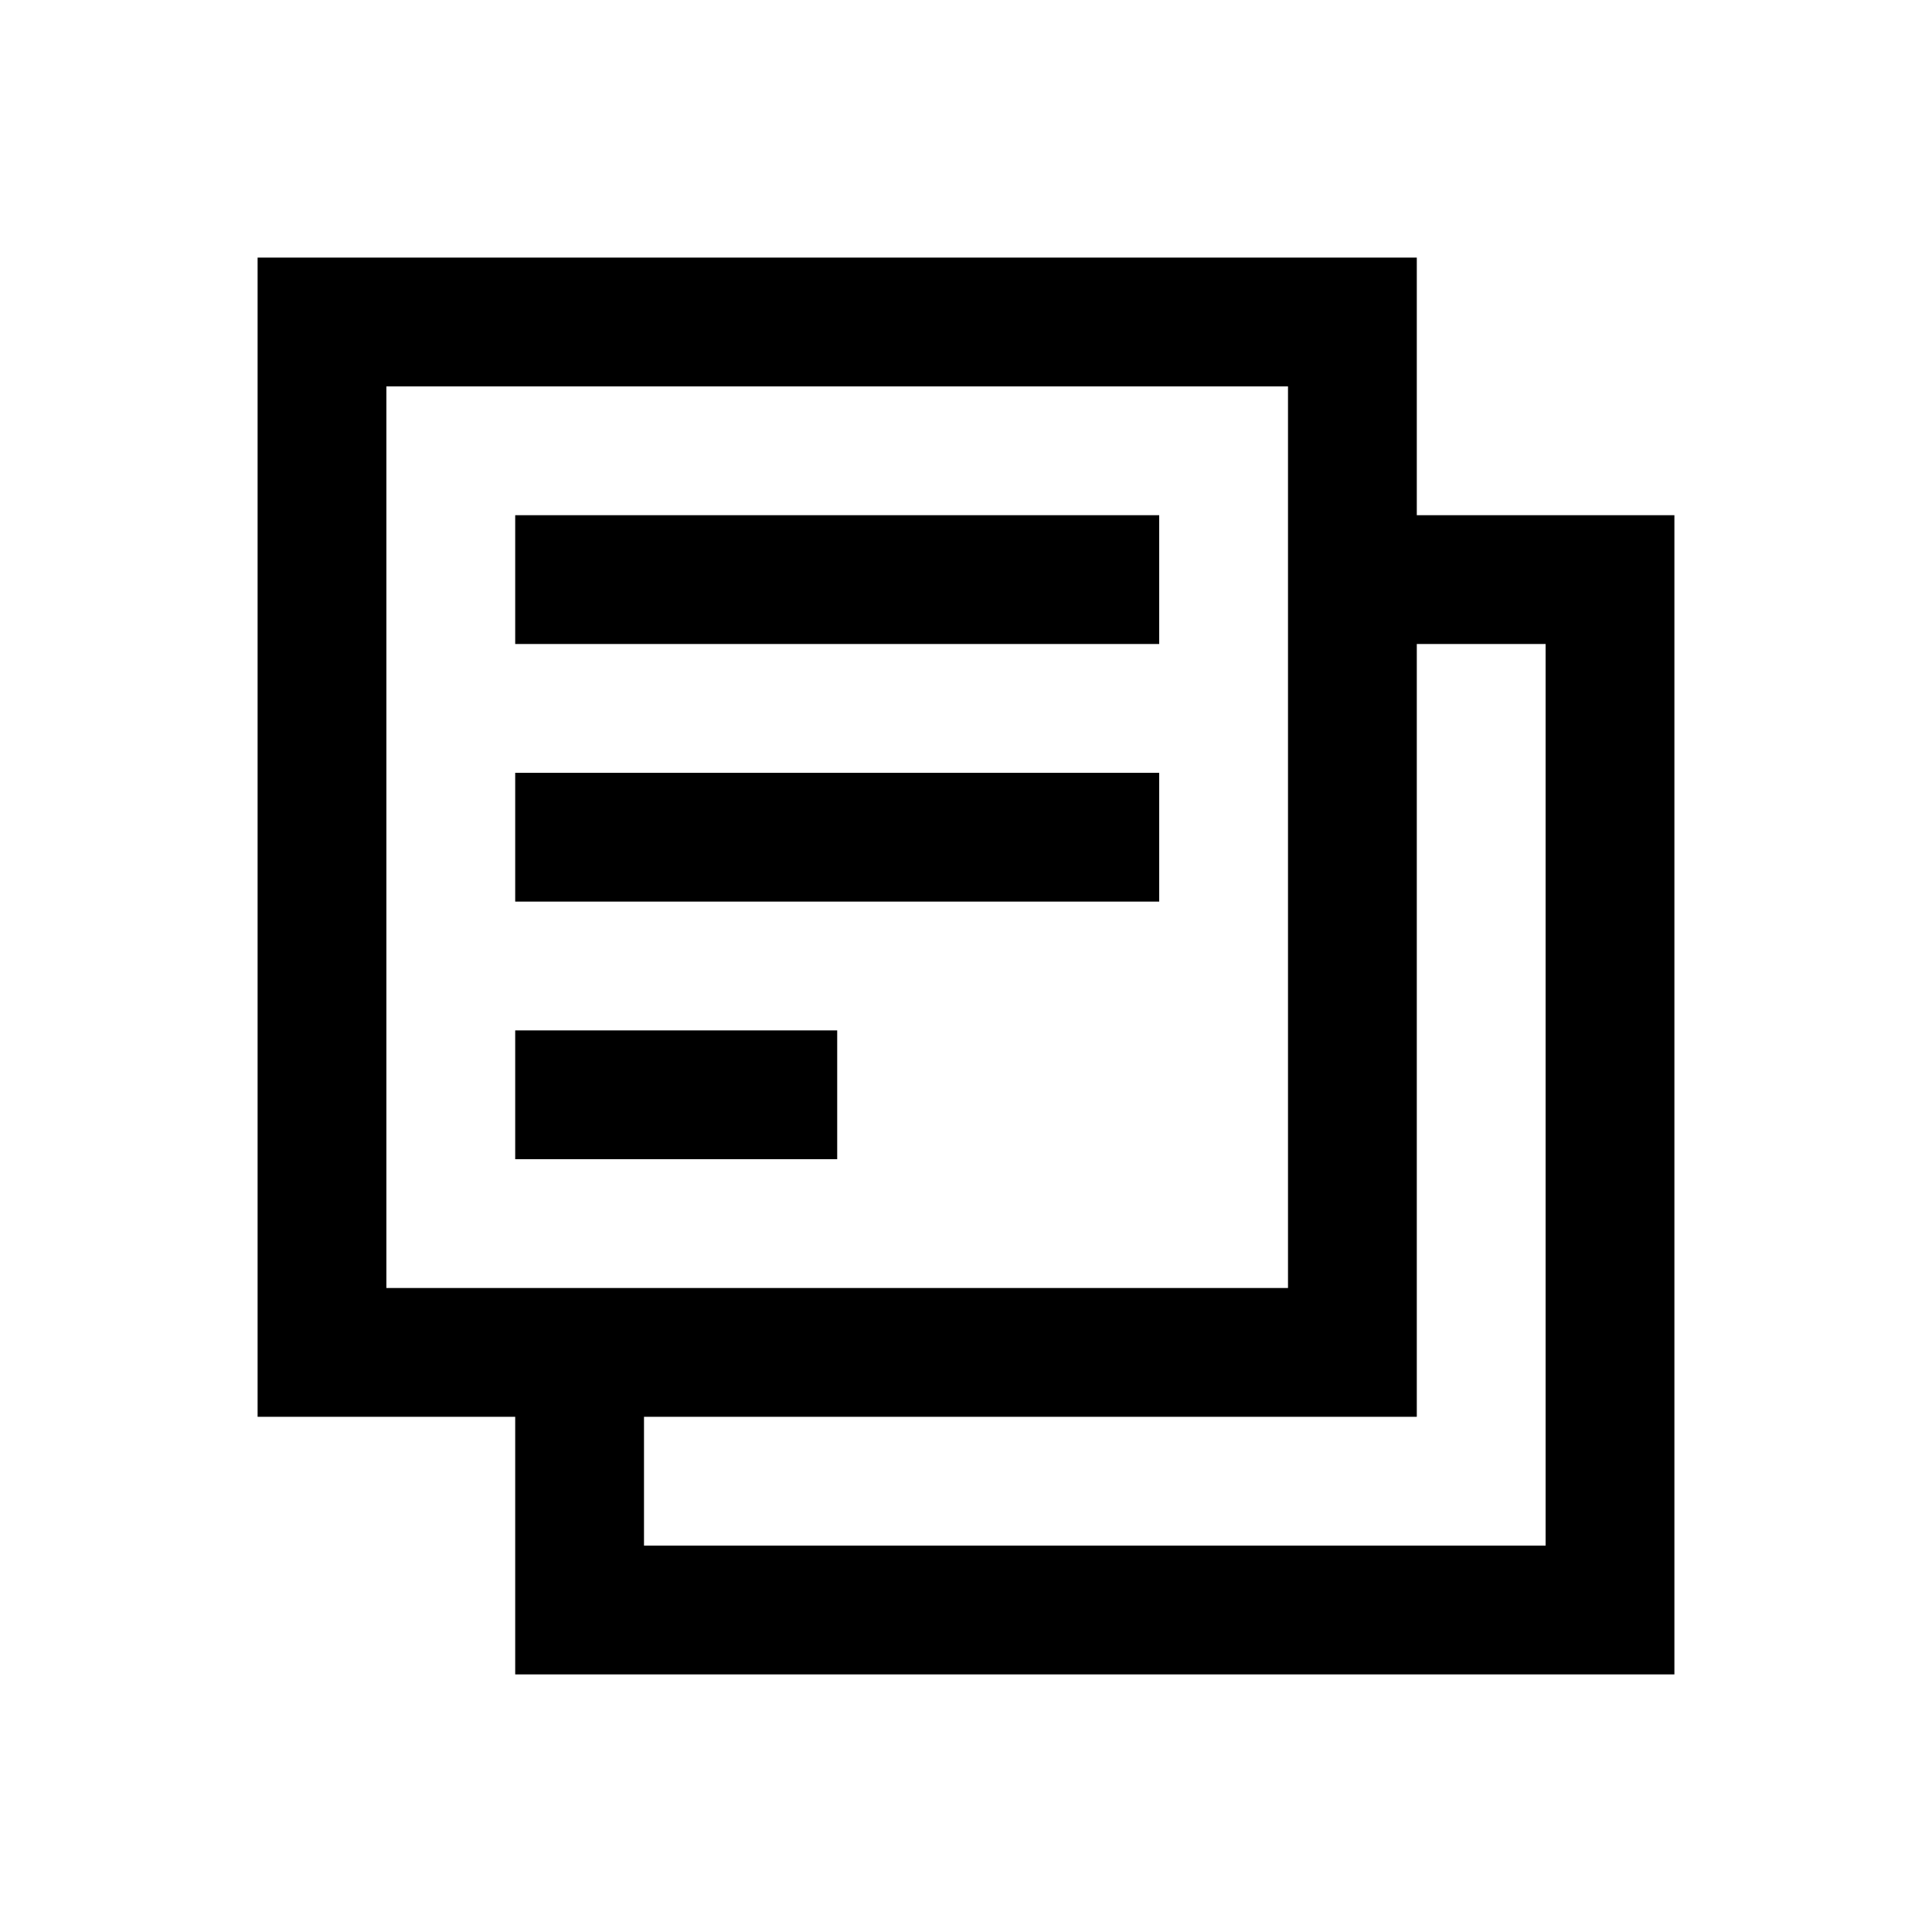
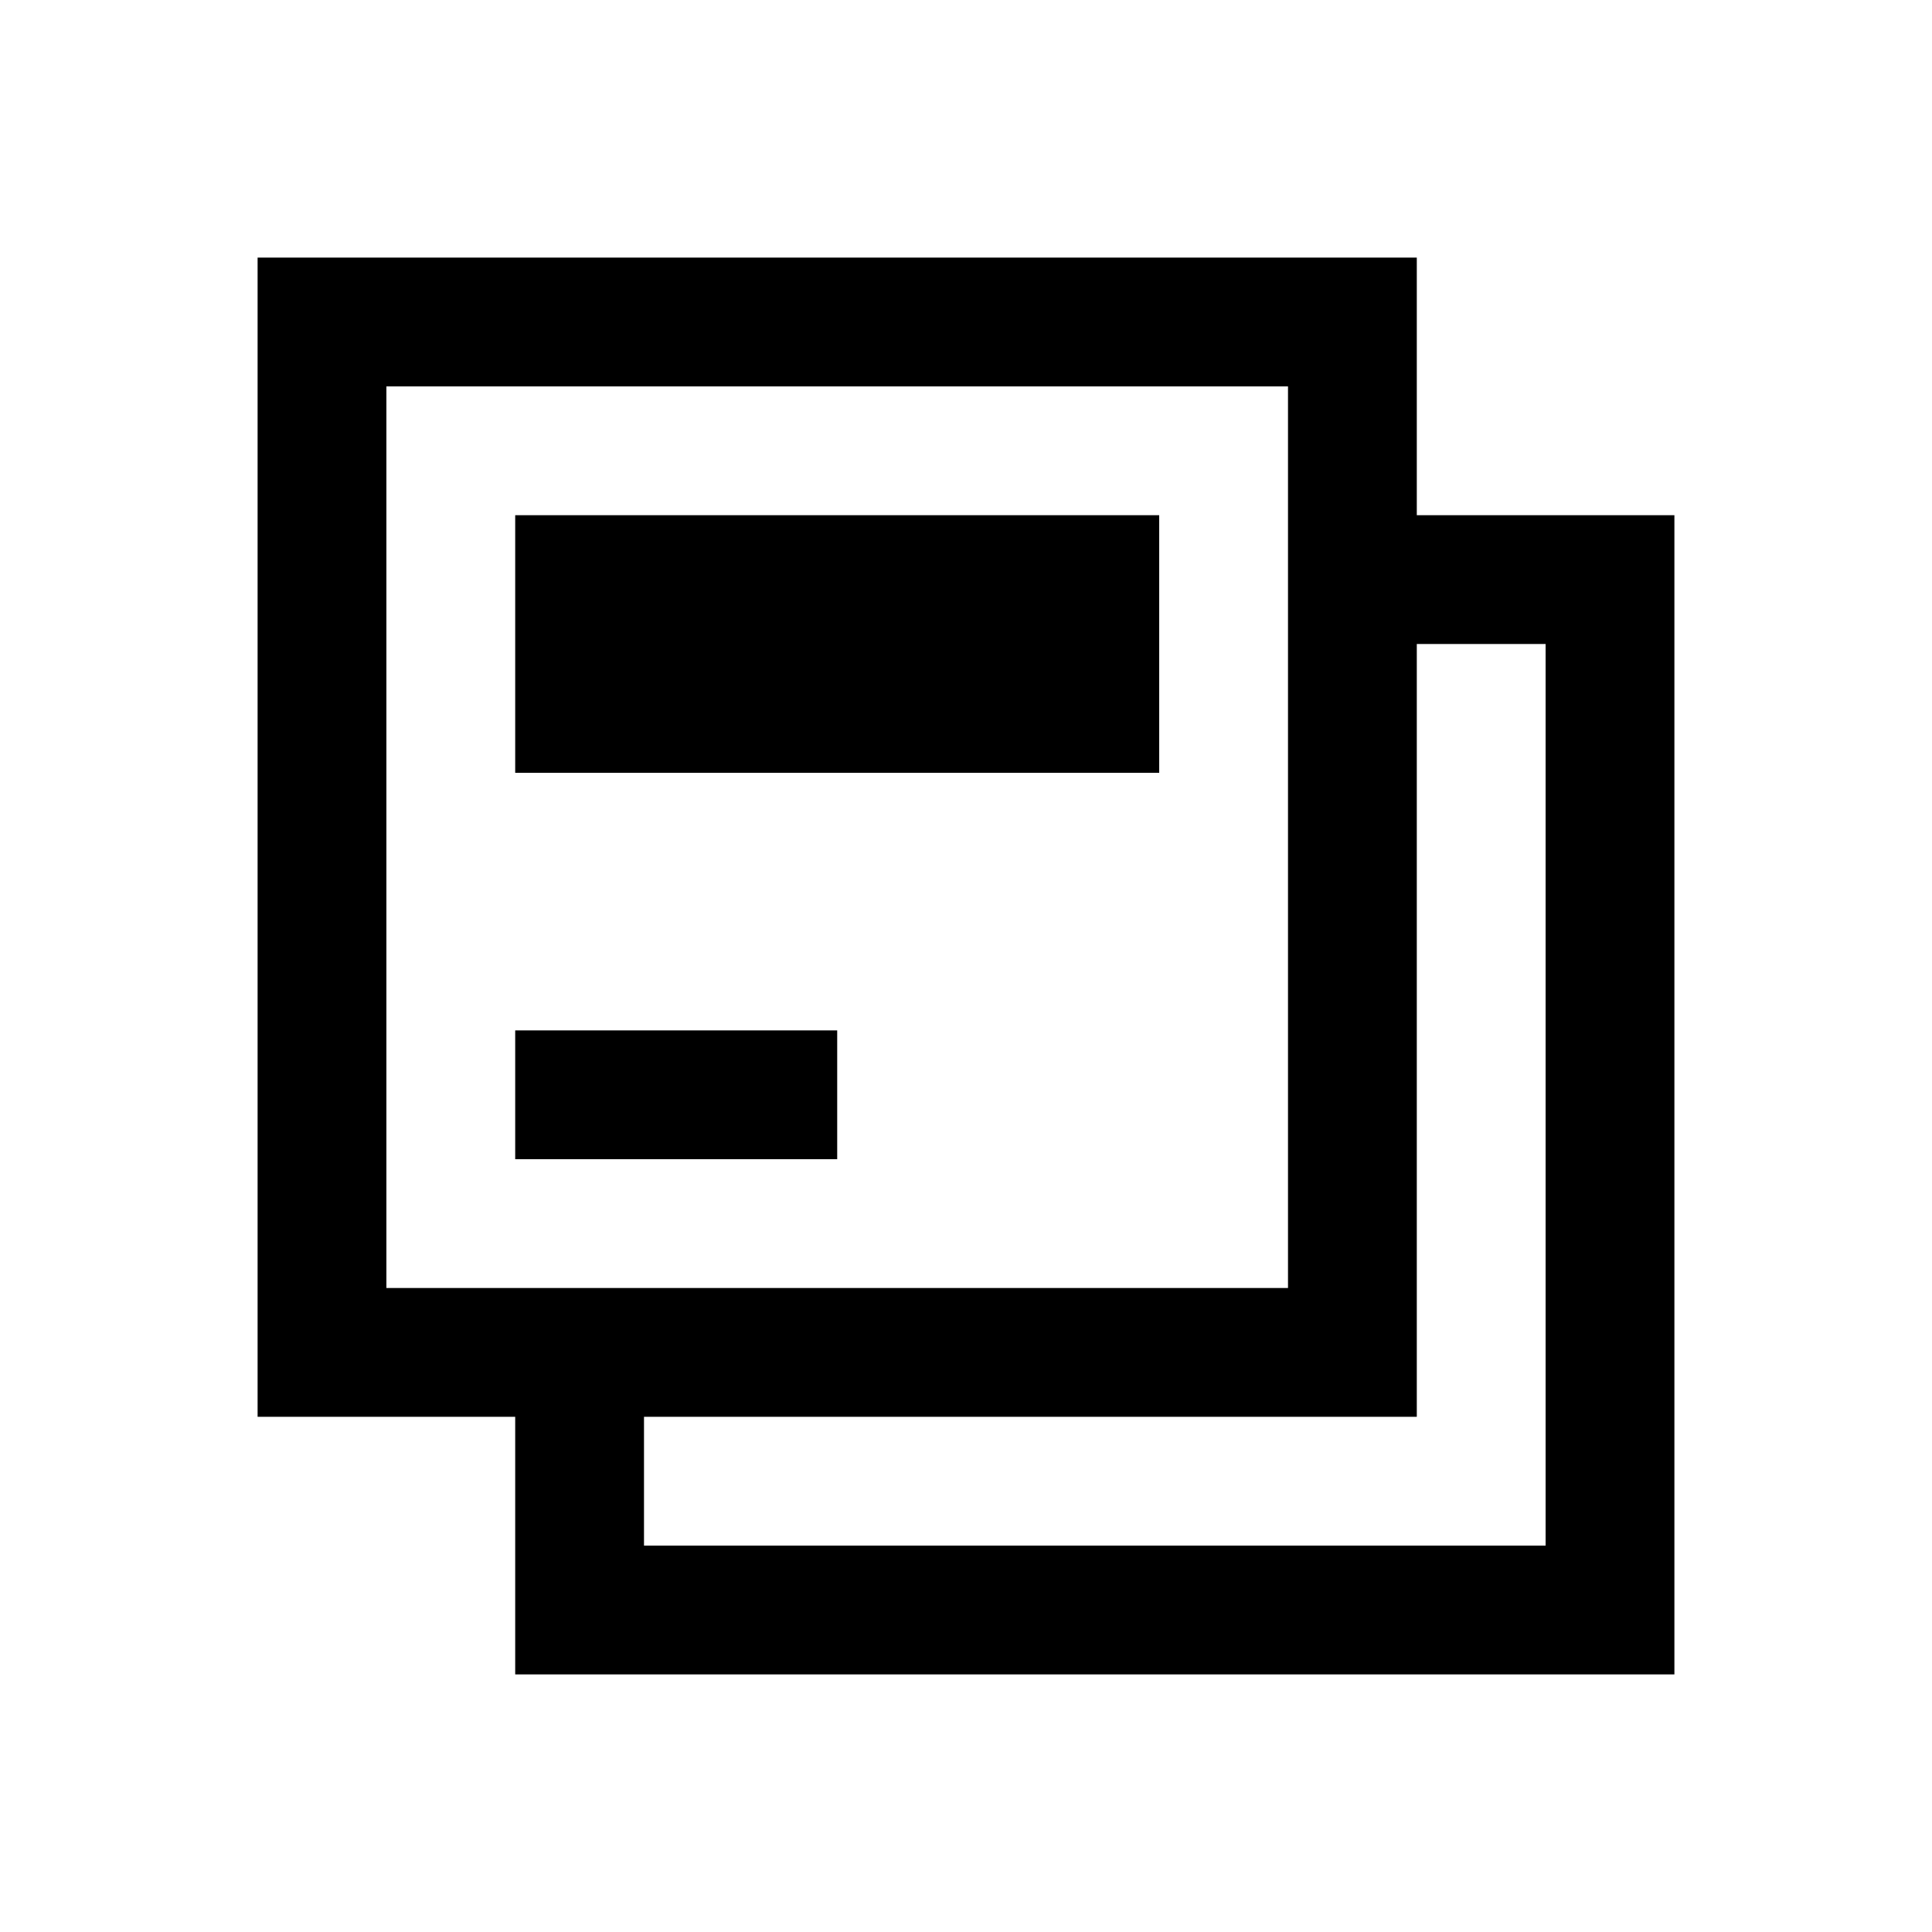
<svg xmlns="http://www.w3.org/2000/svg" width="24" height="24" viewBox="0 0 24 24">
-   <path d="M17.6 6.4V3.2H3.2V17.6H6.4V20.8H20.8V6.4H17.6ZM4.8 16V4.8H16V16H4.8ZM19.2 19.2H8V17.6H17.6V8H19.2V19.2ZM14.4 8H6.4V6.4H14.4V8ZM14.4 11.2H6.4V9.6H14.4V11.2ZM10.4 14.4H6.4V12.8H10.4V14.4Z" />
+   <path d="M17.6 6.4V3.2H3.2V17.6H6.4V20.8H20.8V6.4H17.6ZM4.8 16V4.8H16V16H4.8ZM19.2 19.2H8V17.6H17.6V8H19.2V19.2ZM14.4 8H6.4V6.4H14.4V8ZH6.4V9.6H14.4V11.2ZM10.4 14.4H6.4V12.8H10.4V14.4Z" />
</svg>